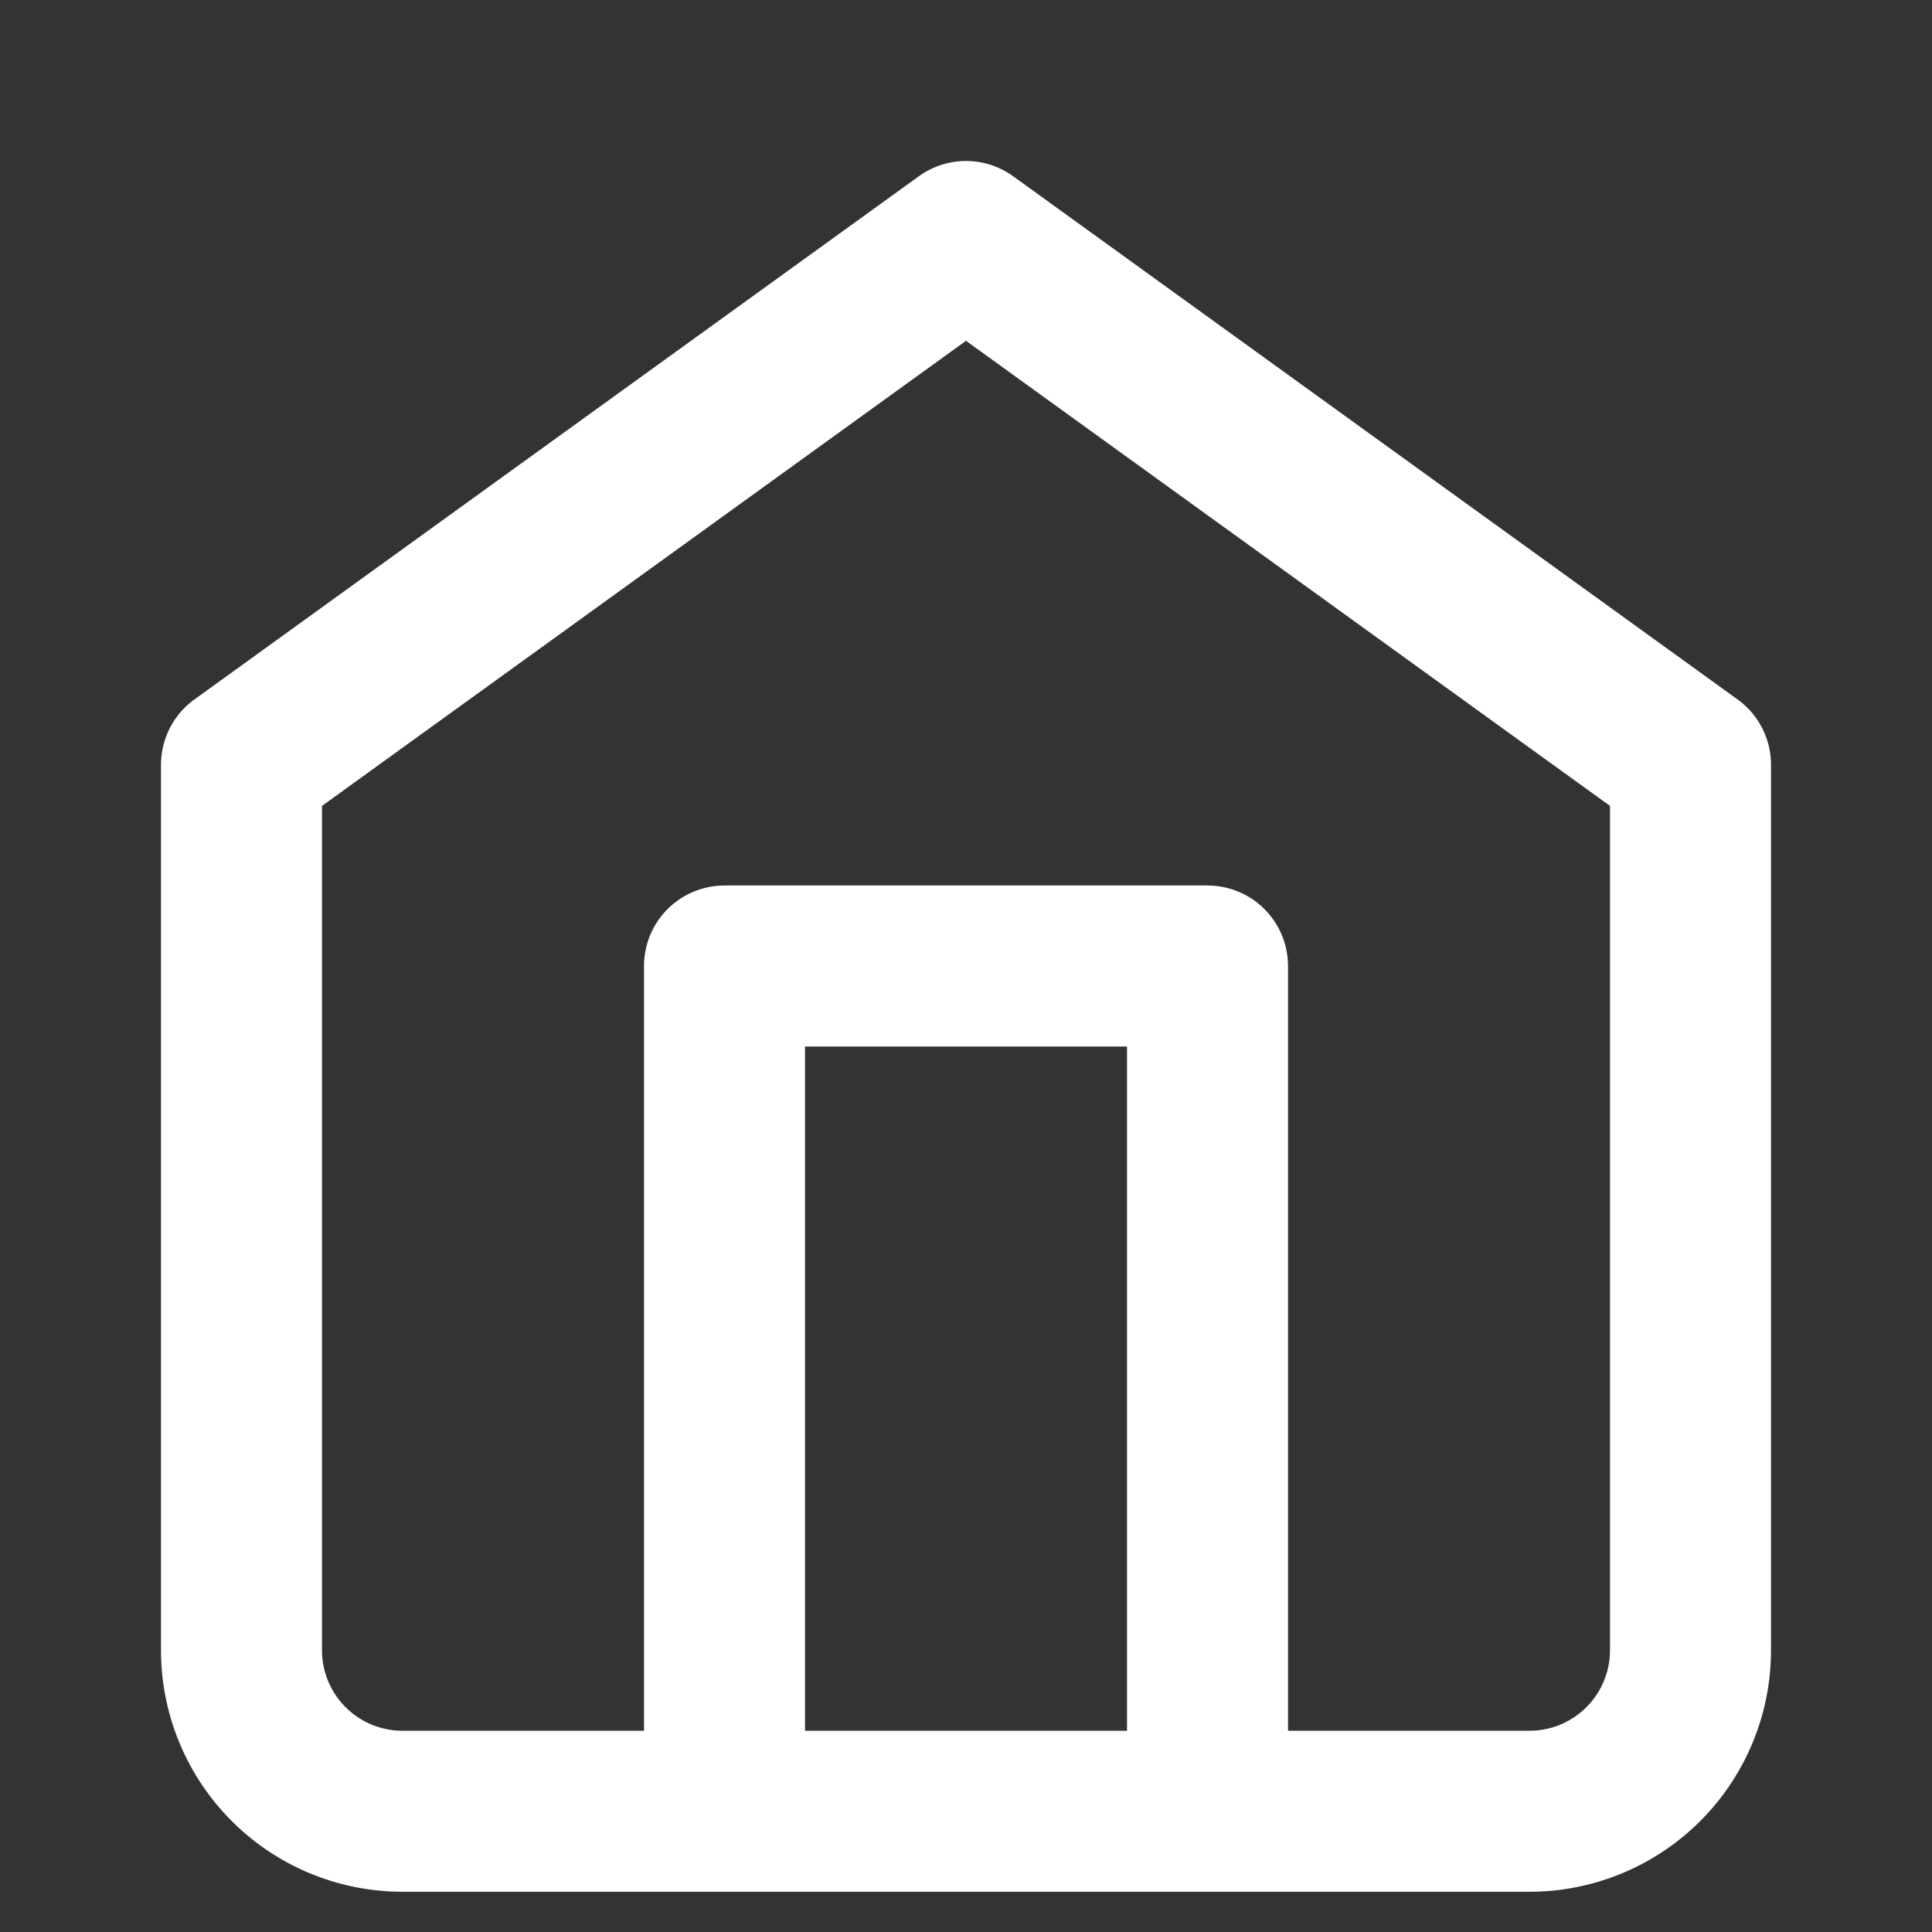
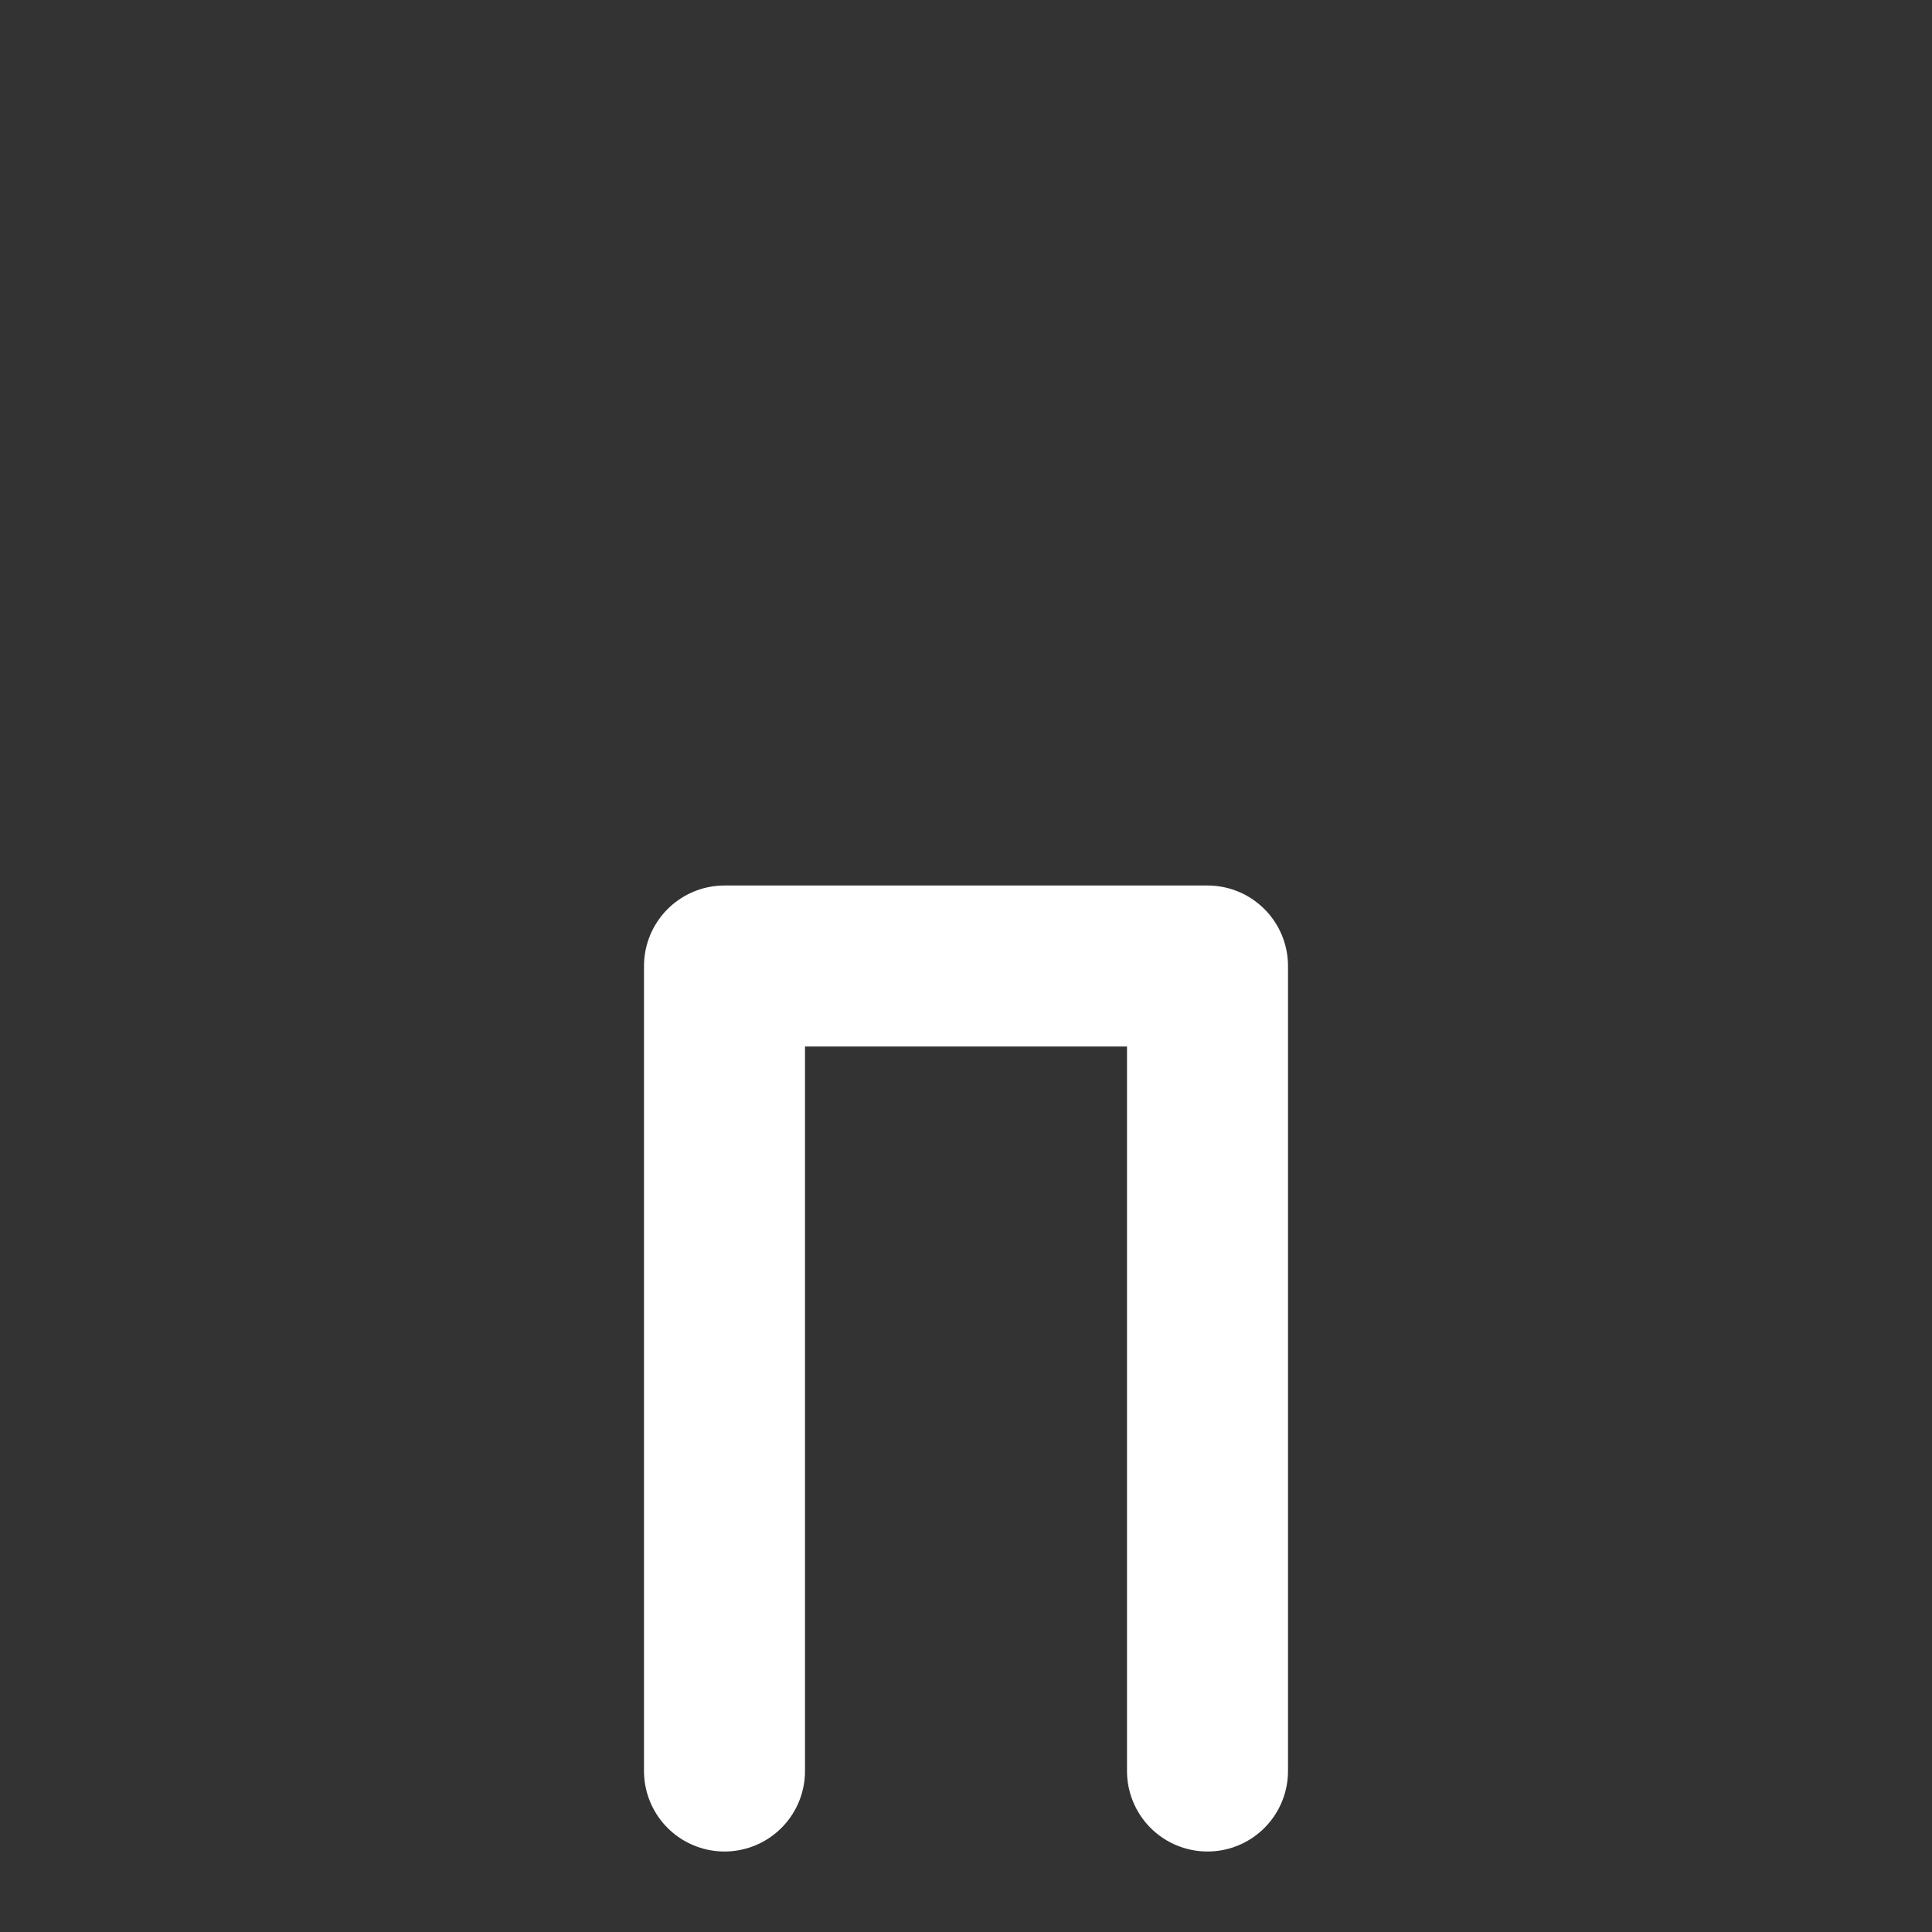
<svg xmlns="http://www.w3.org/2000/svg" width="24" height="24" viewBox="0 0 24 24" fill="none" stroke="white" stroke-width="2" stroke-linecap="round" stroke-linejoin="round" class="feather feather-home">
  <rect x="0" y="0" width="24" height="24" fill="#333333" stroke="none" />
-   <path d="M3 9.5L12 3l9 6.5v11a2 2 0 0 1-2 2H5a2 2 0 0 1-2-2v-11z" />
  <polyline points="9 22 9 12 15 12 15 22" />
</svg>